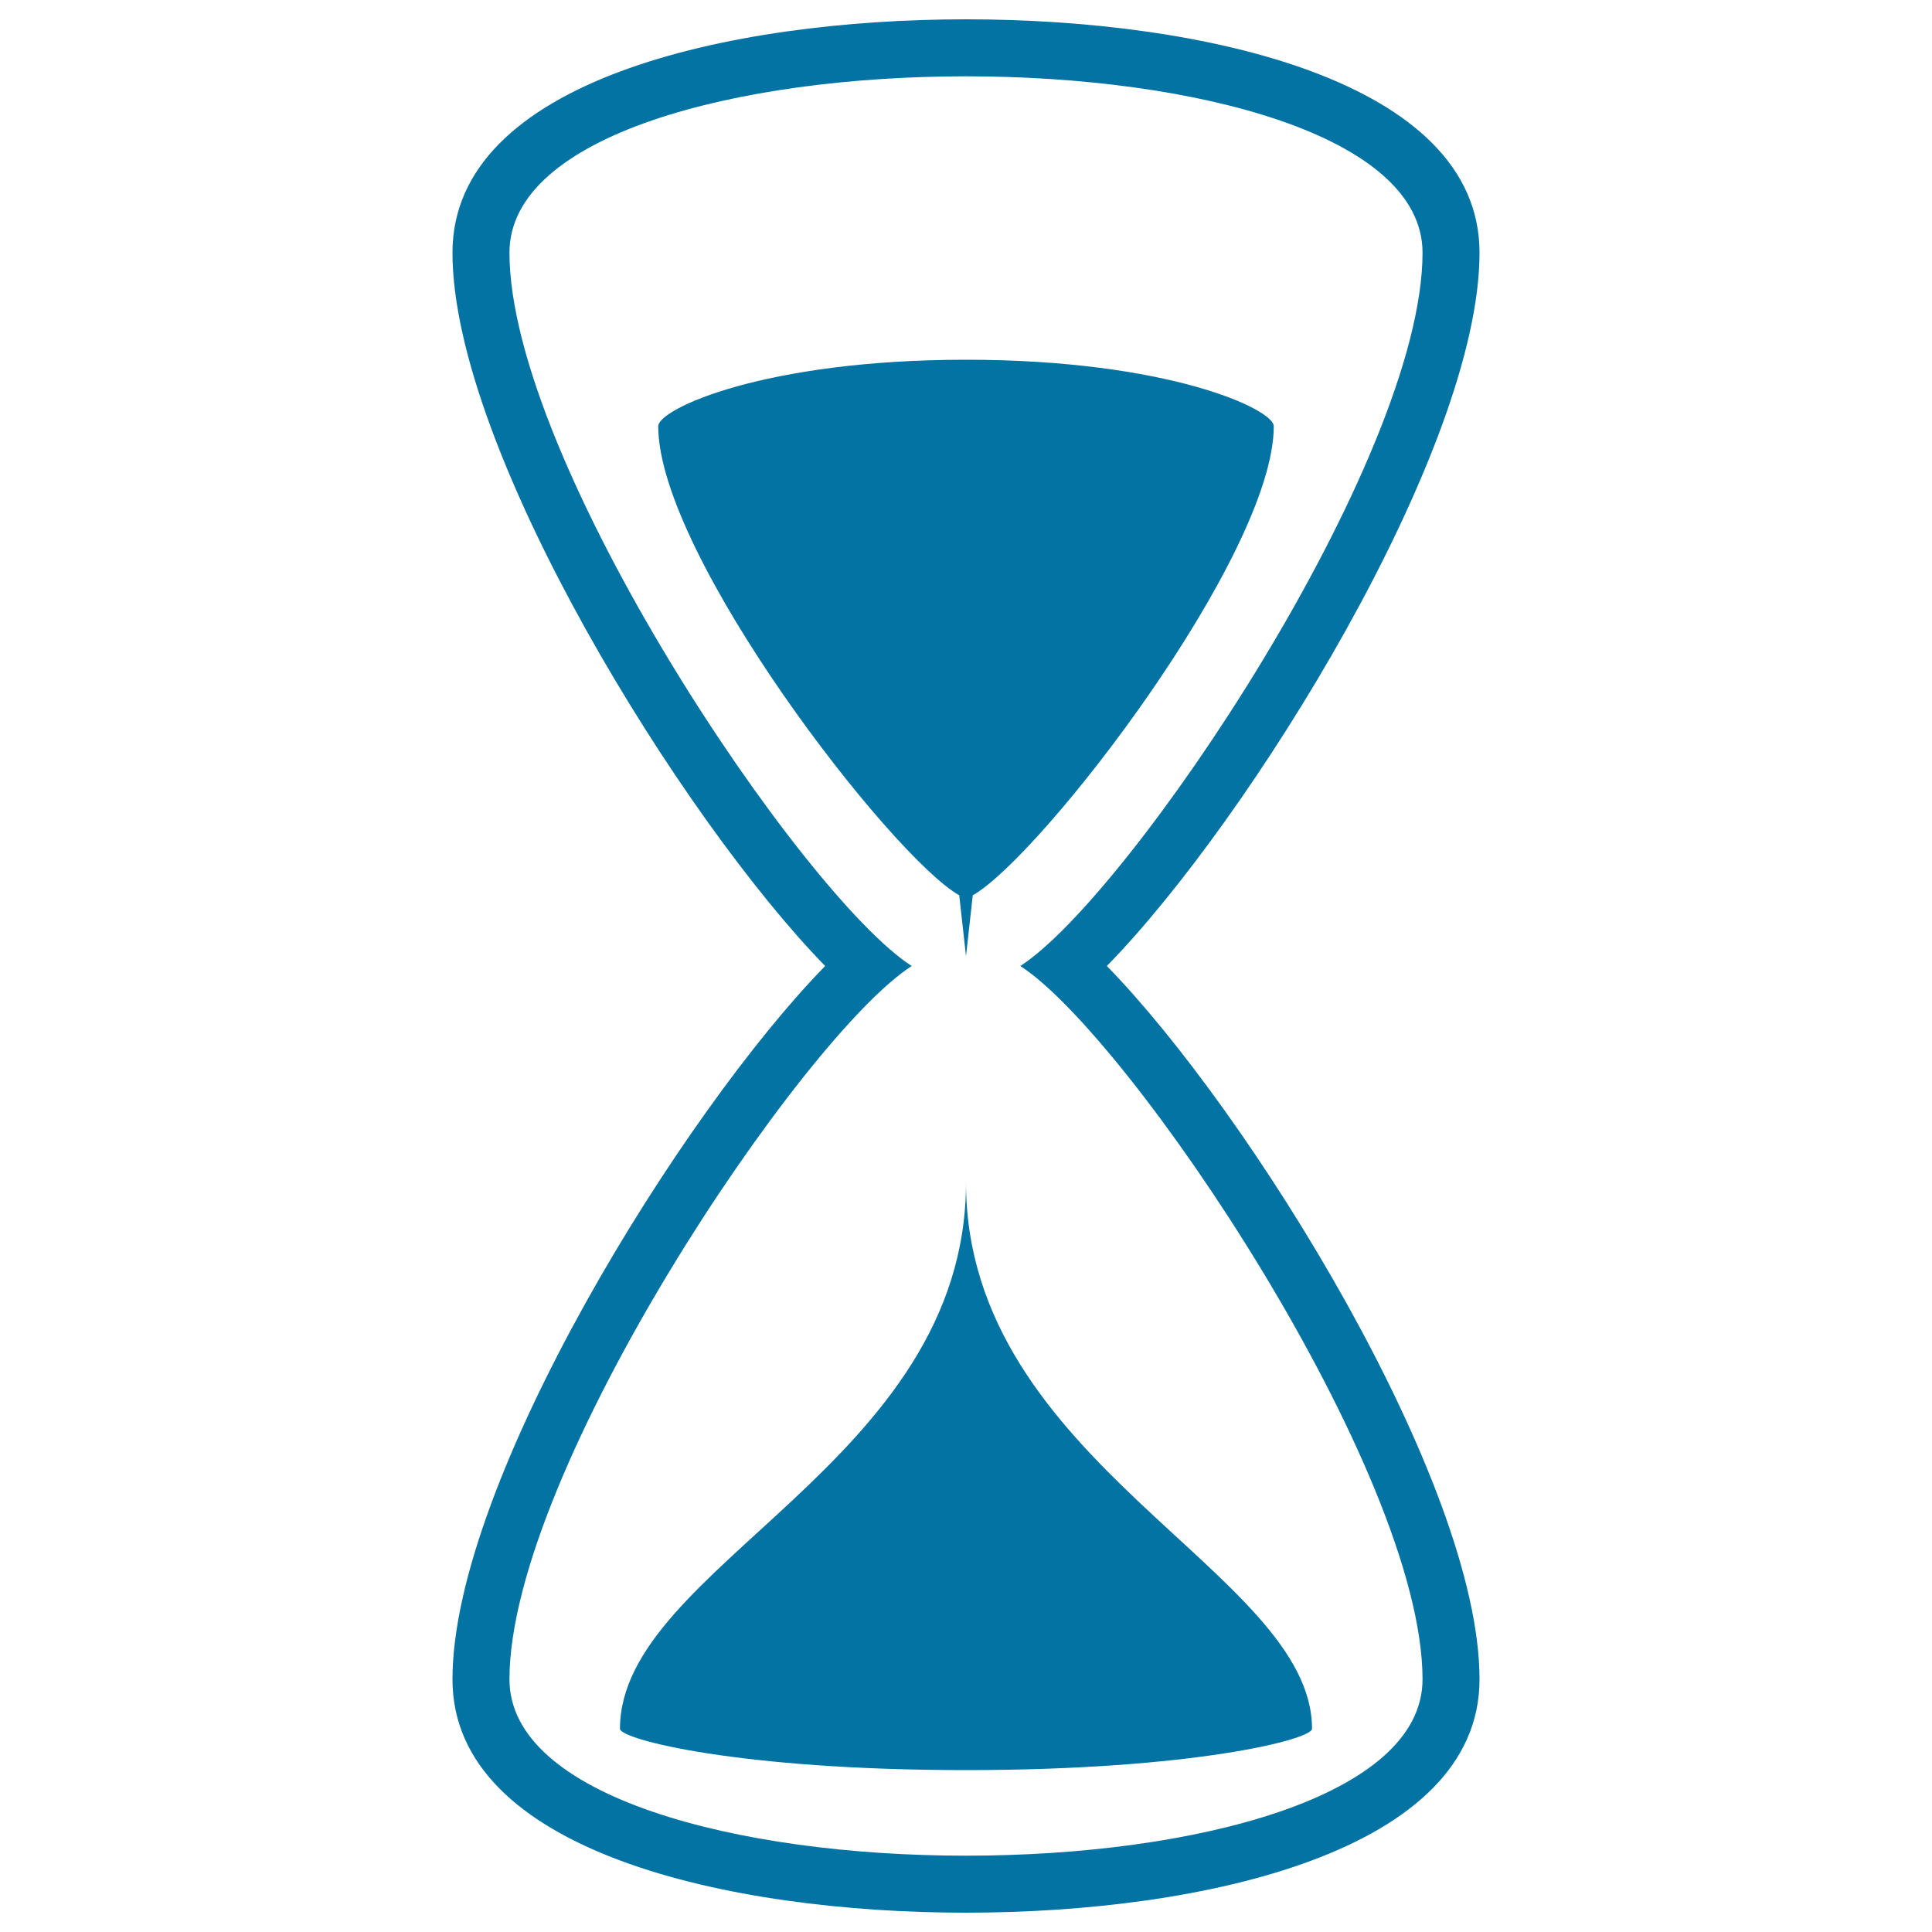
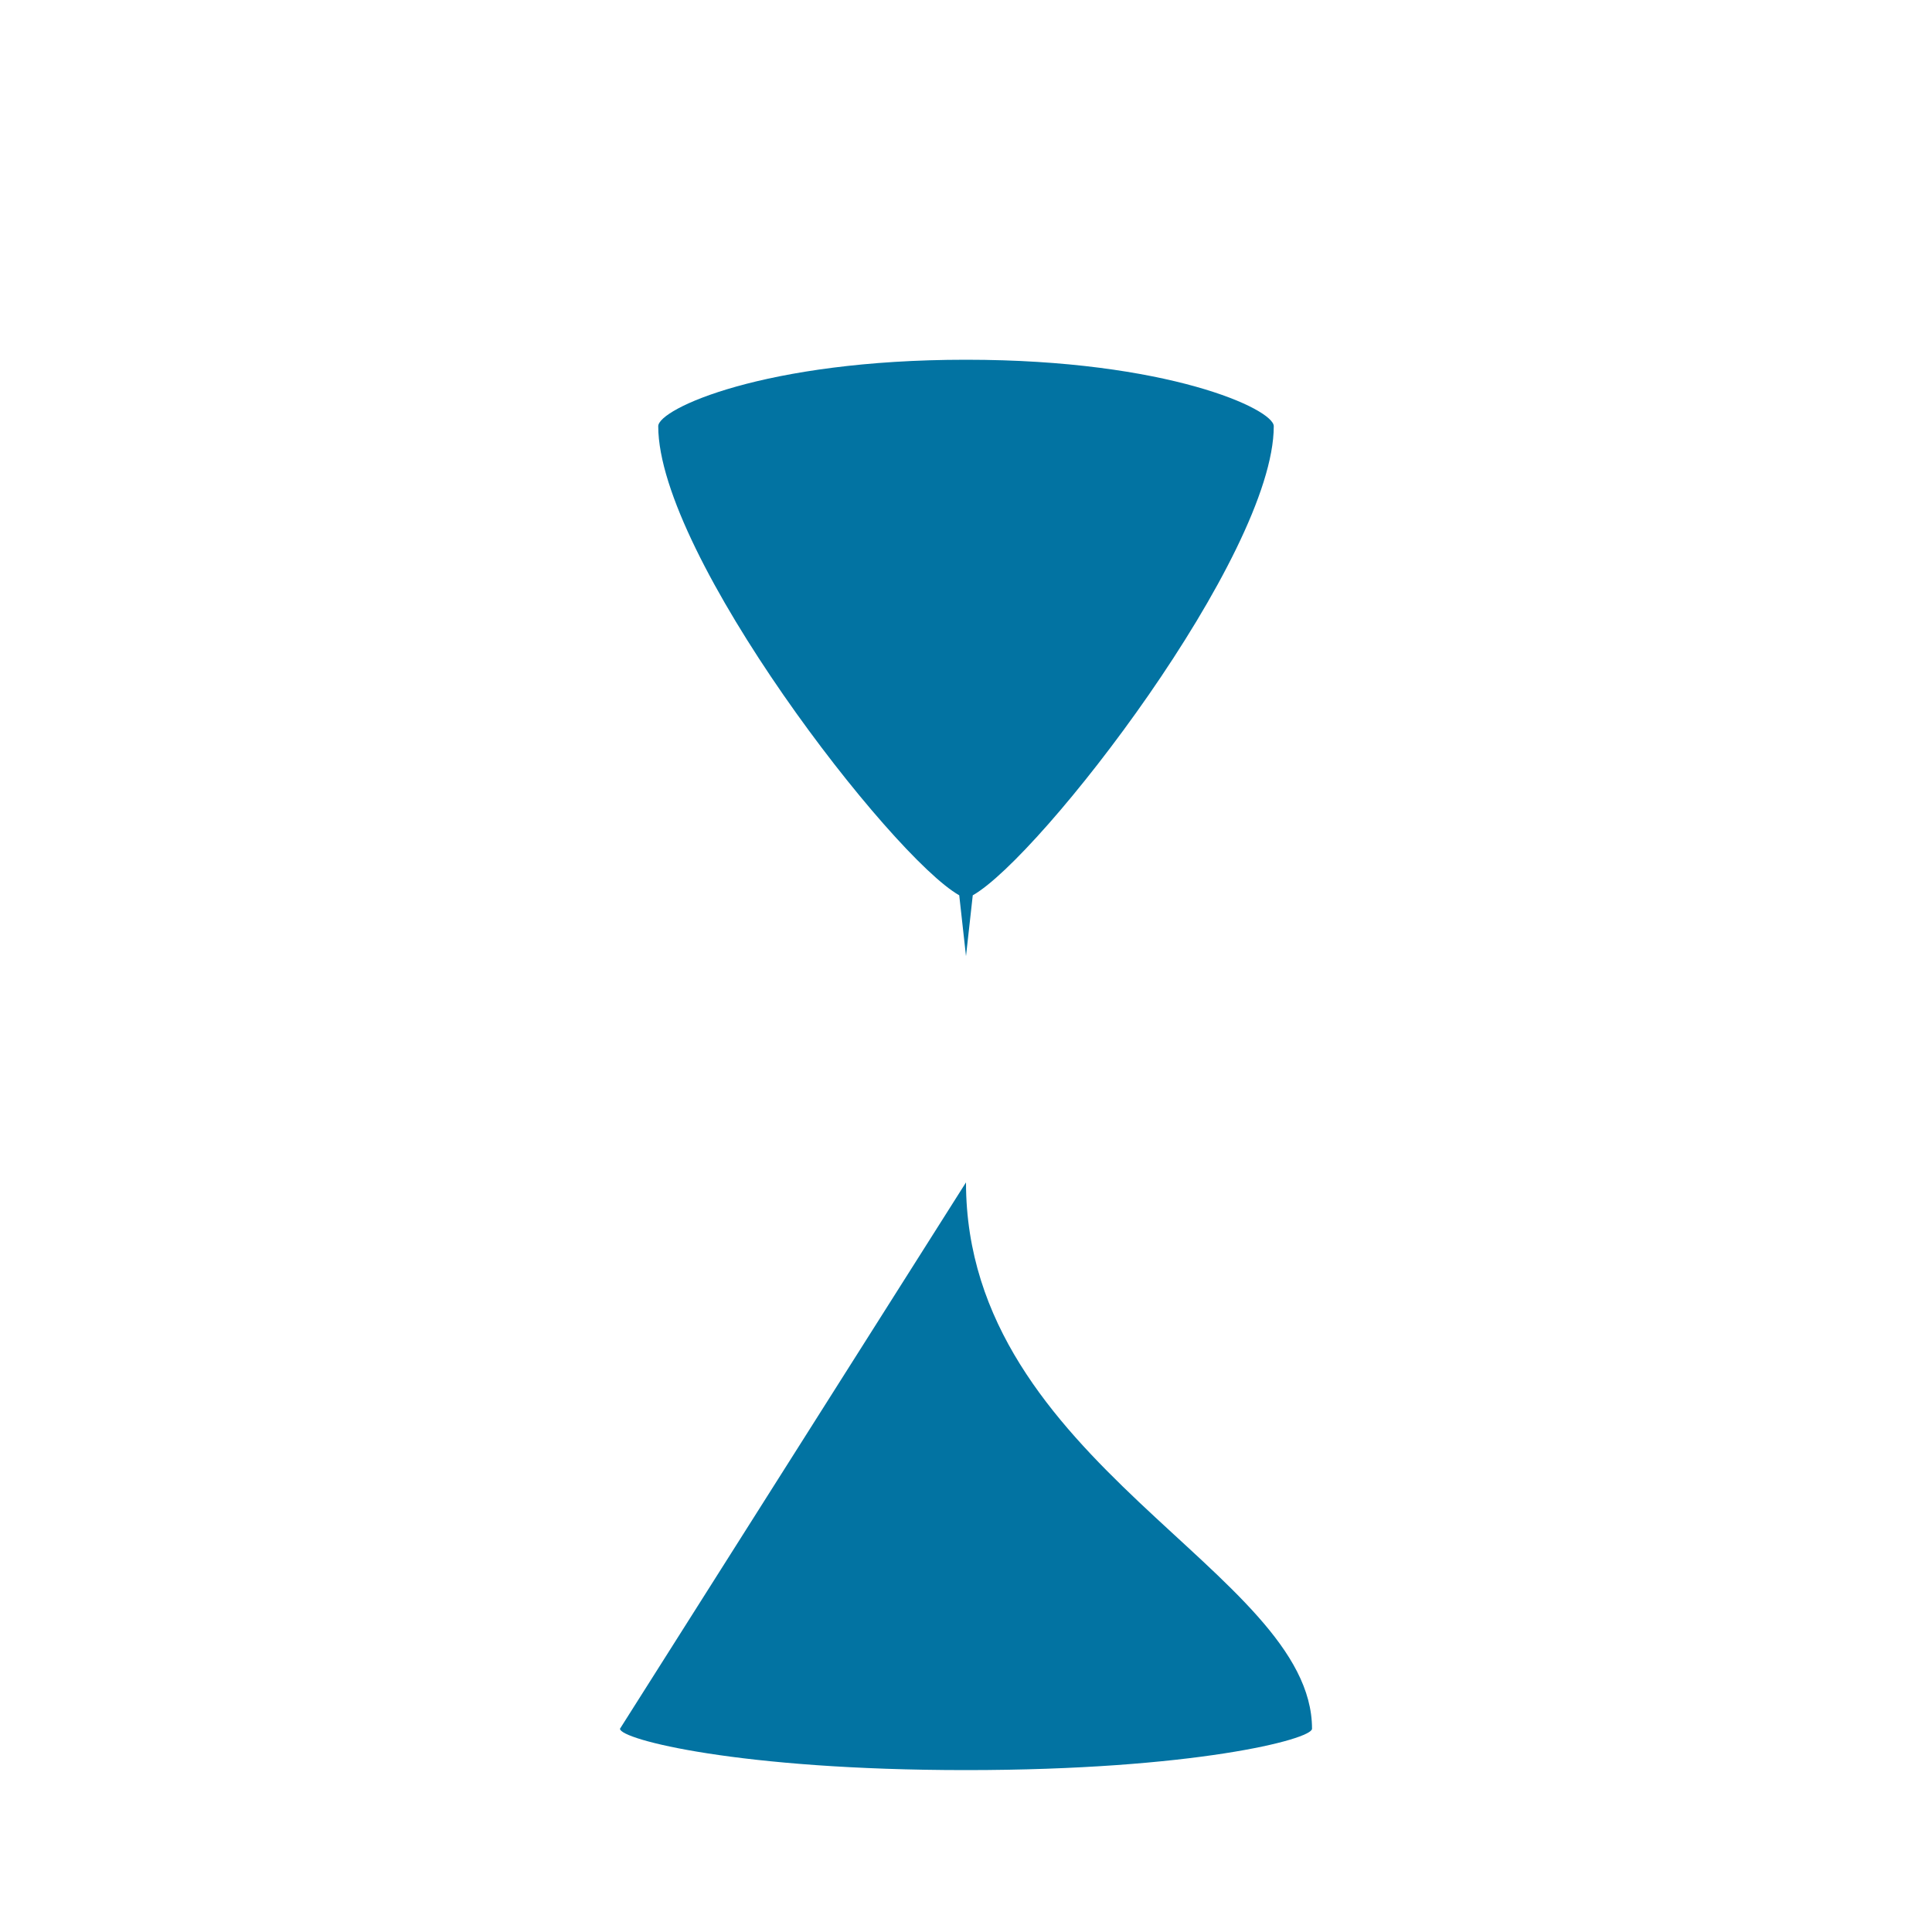
<svg xmlns="http://www.w3.org/2000/svg" viewBox="0 0 1000 1000" style="fill:#0273a2">
  <title>Hour Glass SVG icon</title>
  <g>
    <g>
-       <path d="M765.8,130.8C765.8,41.6,622.6,10,500,10c-122.6,0-265.8,31.6-265.8,120.8c0,102.4,119.6,294.2,192.9,369.2c-73.3,74.9-192.9,266.8-192.9,369.2C234.2,958.4,377.4,990,500,990c122.6,0,265.8-31.7,265.8-120.8c0-102.4-119.6-294.2-192.9-369.2C646.3,425.1,765.8,233.2,765.8,130.8z M736.3,869.2c0,60.9-118.1,91.3-236.3,91.3S263.7,930,263.7,869.2c0-107.7,151.9-333.1,208.2-369.2c-56.3-36.1-208.2-261.4-208.2-369.2c0-60.9,118.1-91.3,236.3-91.3S736.3,70,736.3,130.8c0,107.7-152,333.1-208.2,369.2C584.3,536.1,736.3,761.4,736.3,869.2z" />
-       <path d="M320.9,894.8c0,5.5,61.6,21.4,179.1,21.4s179.1-15.9,179.1-21.4C679.1,813.5,500,757.5,500,612C500,757.5,320.9,810.4,320.9,894.8z" />
+       <path d="M320.9,894.8c0,5.5,61.6,21.4,179.1,21.4s179.1-15.9,179.1-21.4C679.1,813.5,500,757.5,500,612z" />
      <path d="M496.5,463.4l3.5,31.5l3.5-31.5c35.1-19.8,155.8-175.9,155.8-242.8c0-8.8-54.8-34.4-159.3-34.4s-159.3,25.5-159.3,34.4C340.7,287.5,461.5,443.6,496.5,463.4z" />
    </g>
  </g>
</svg>